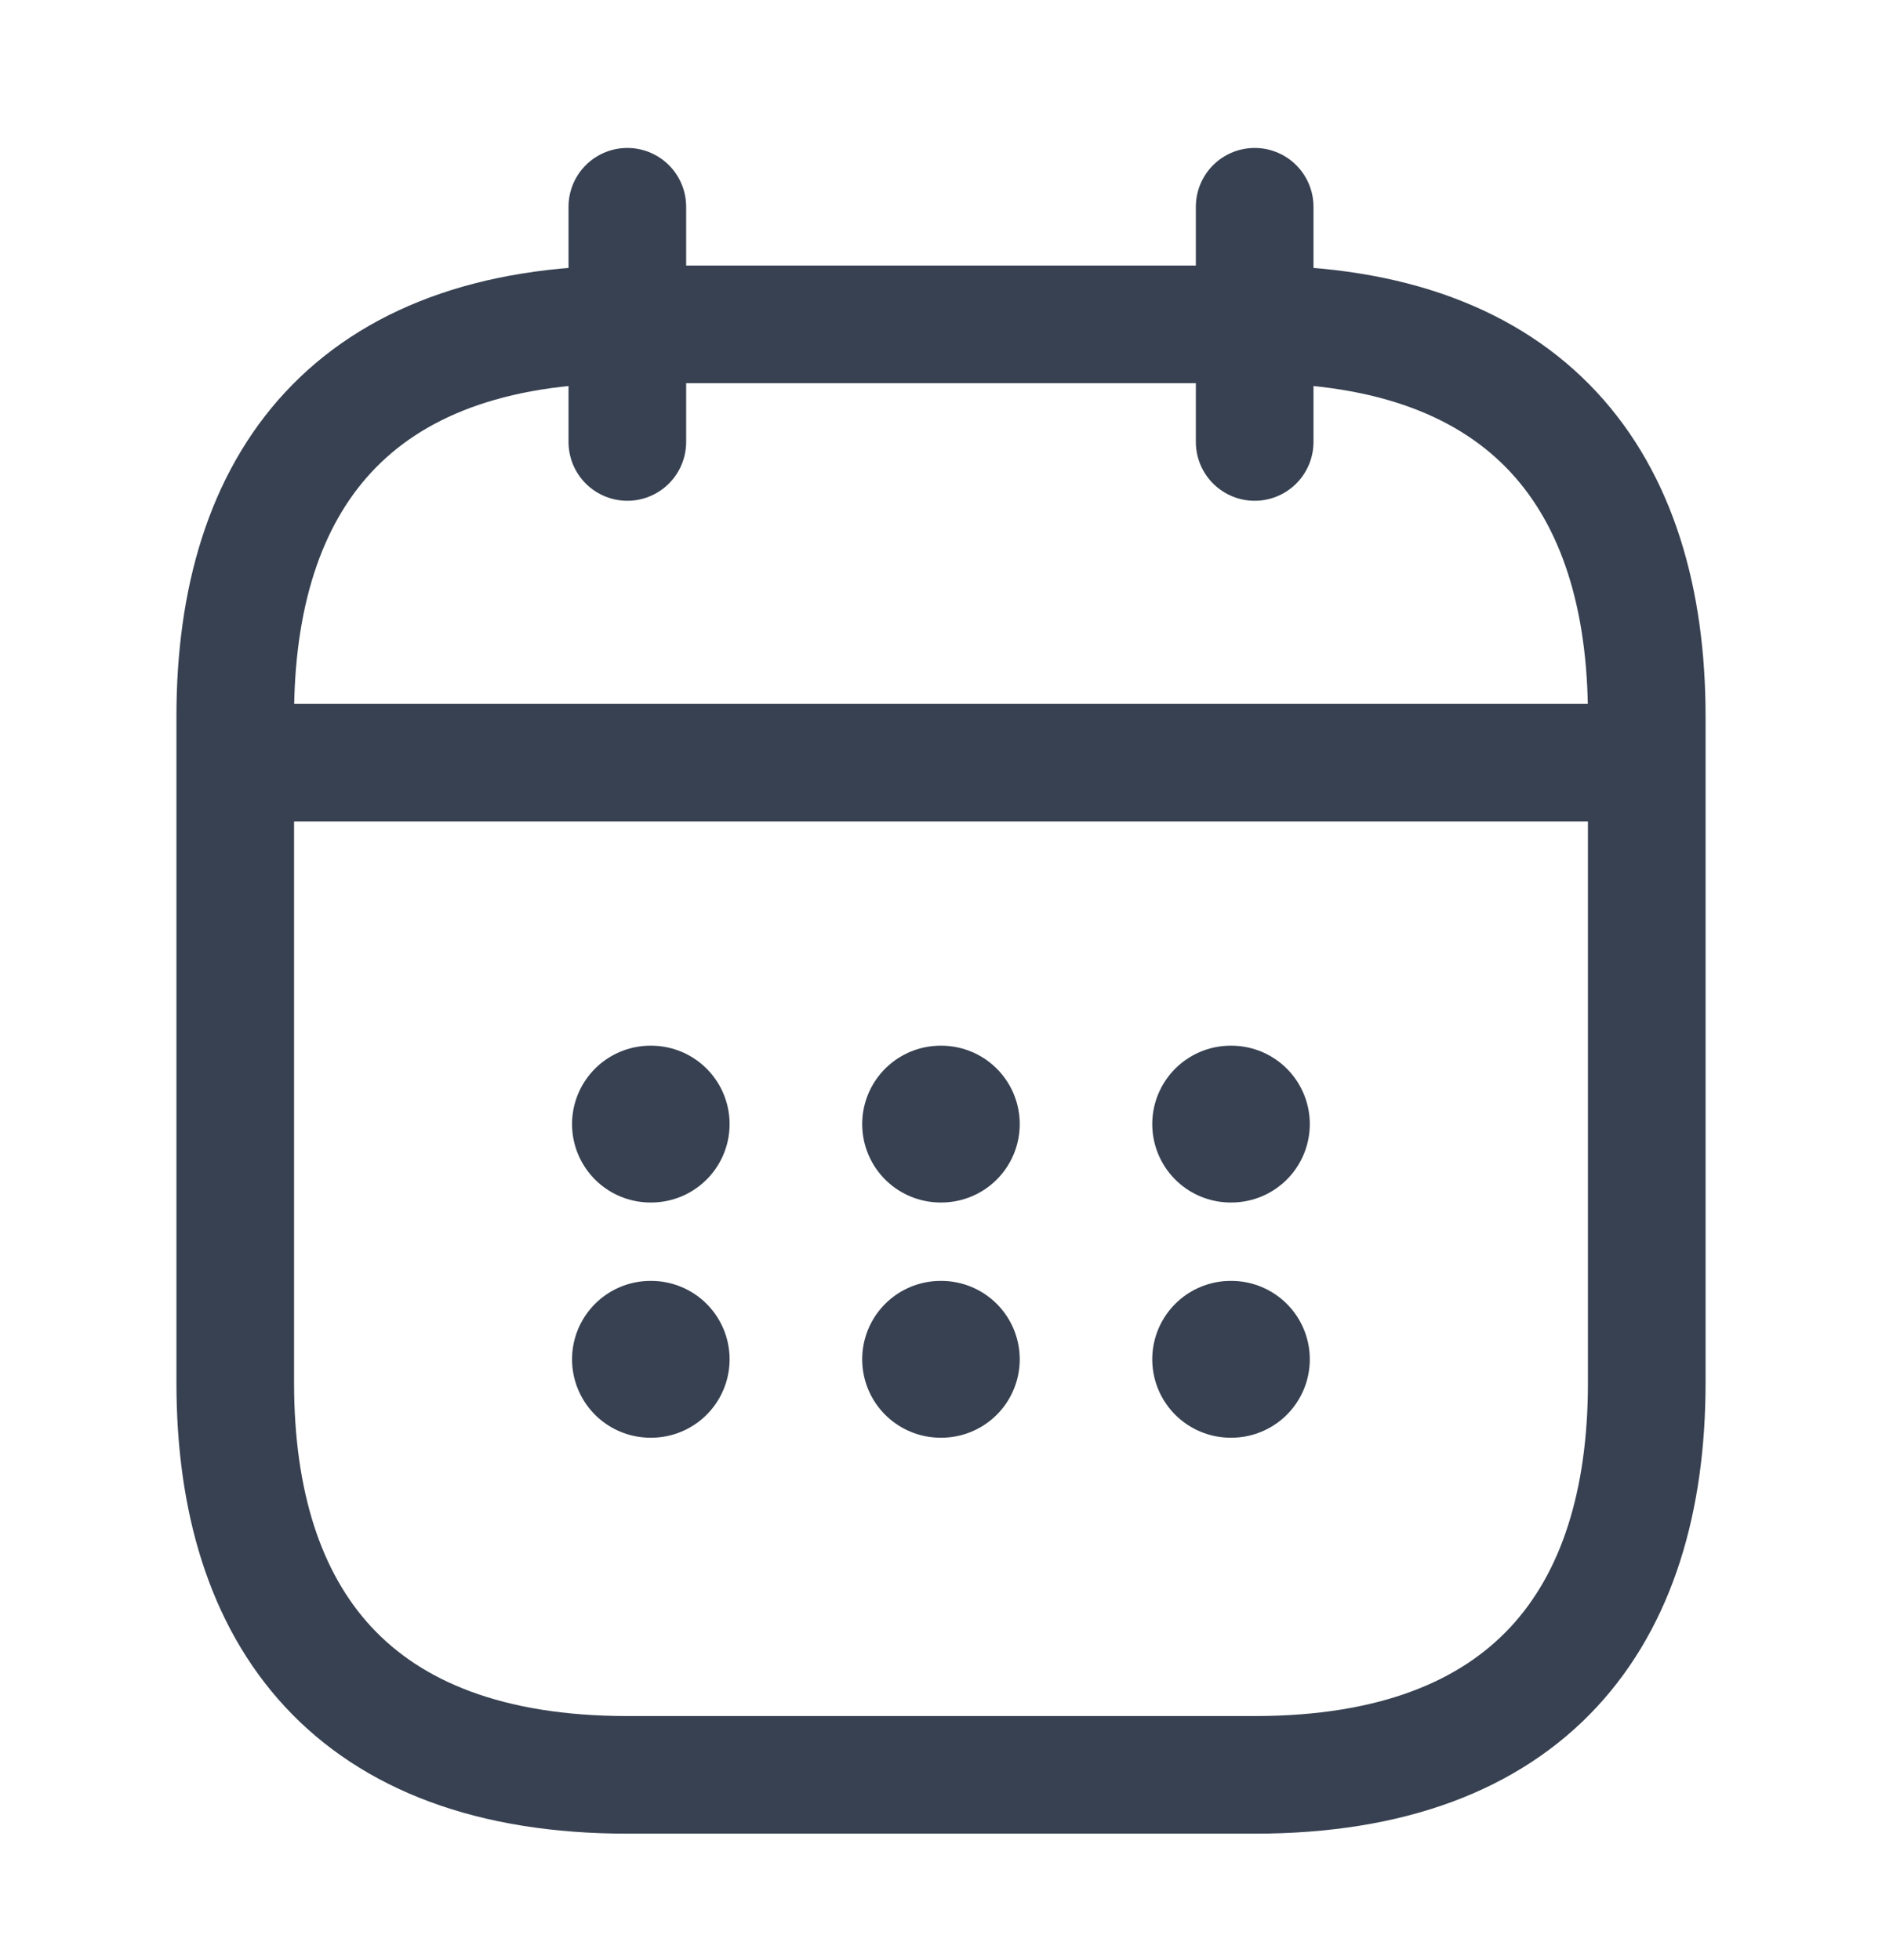
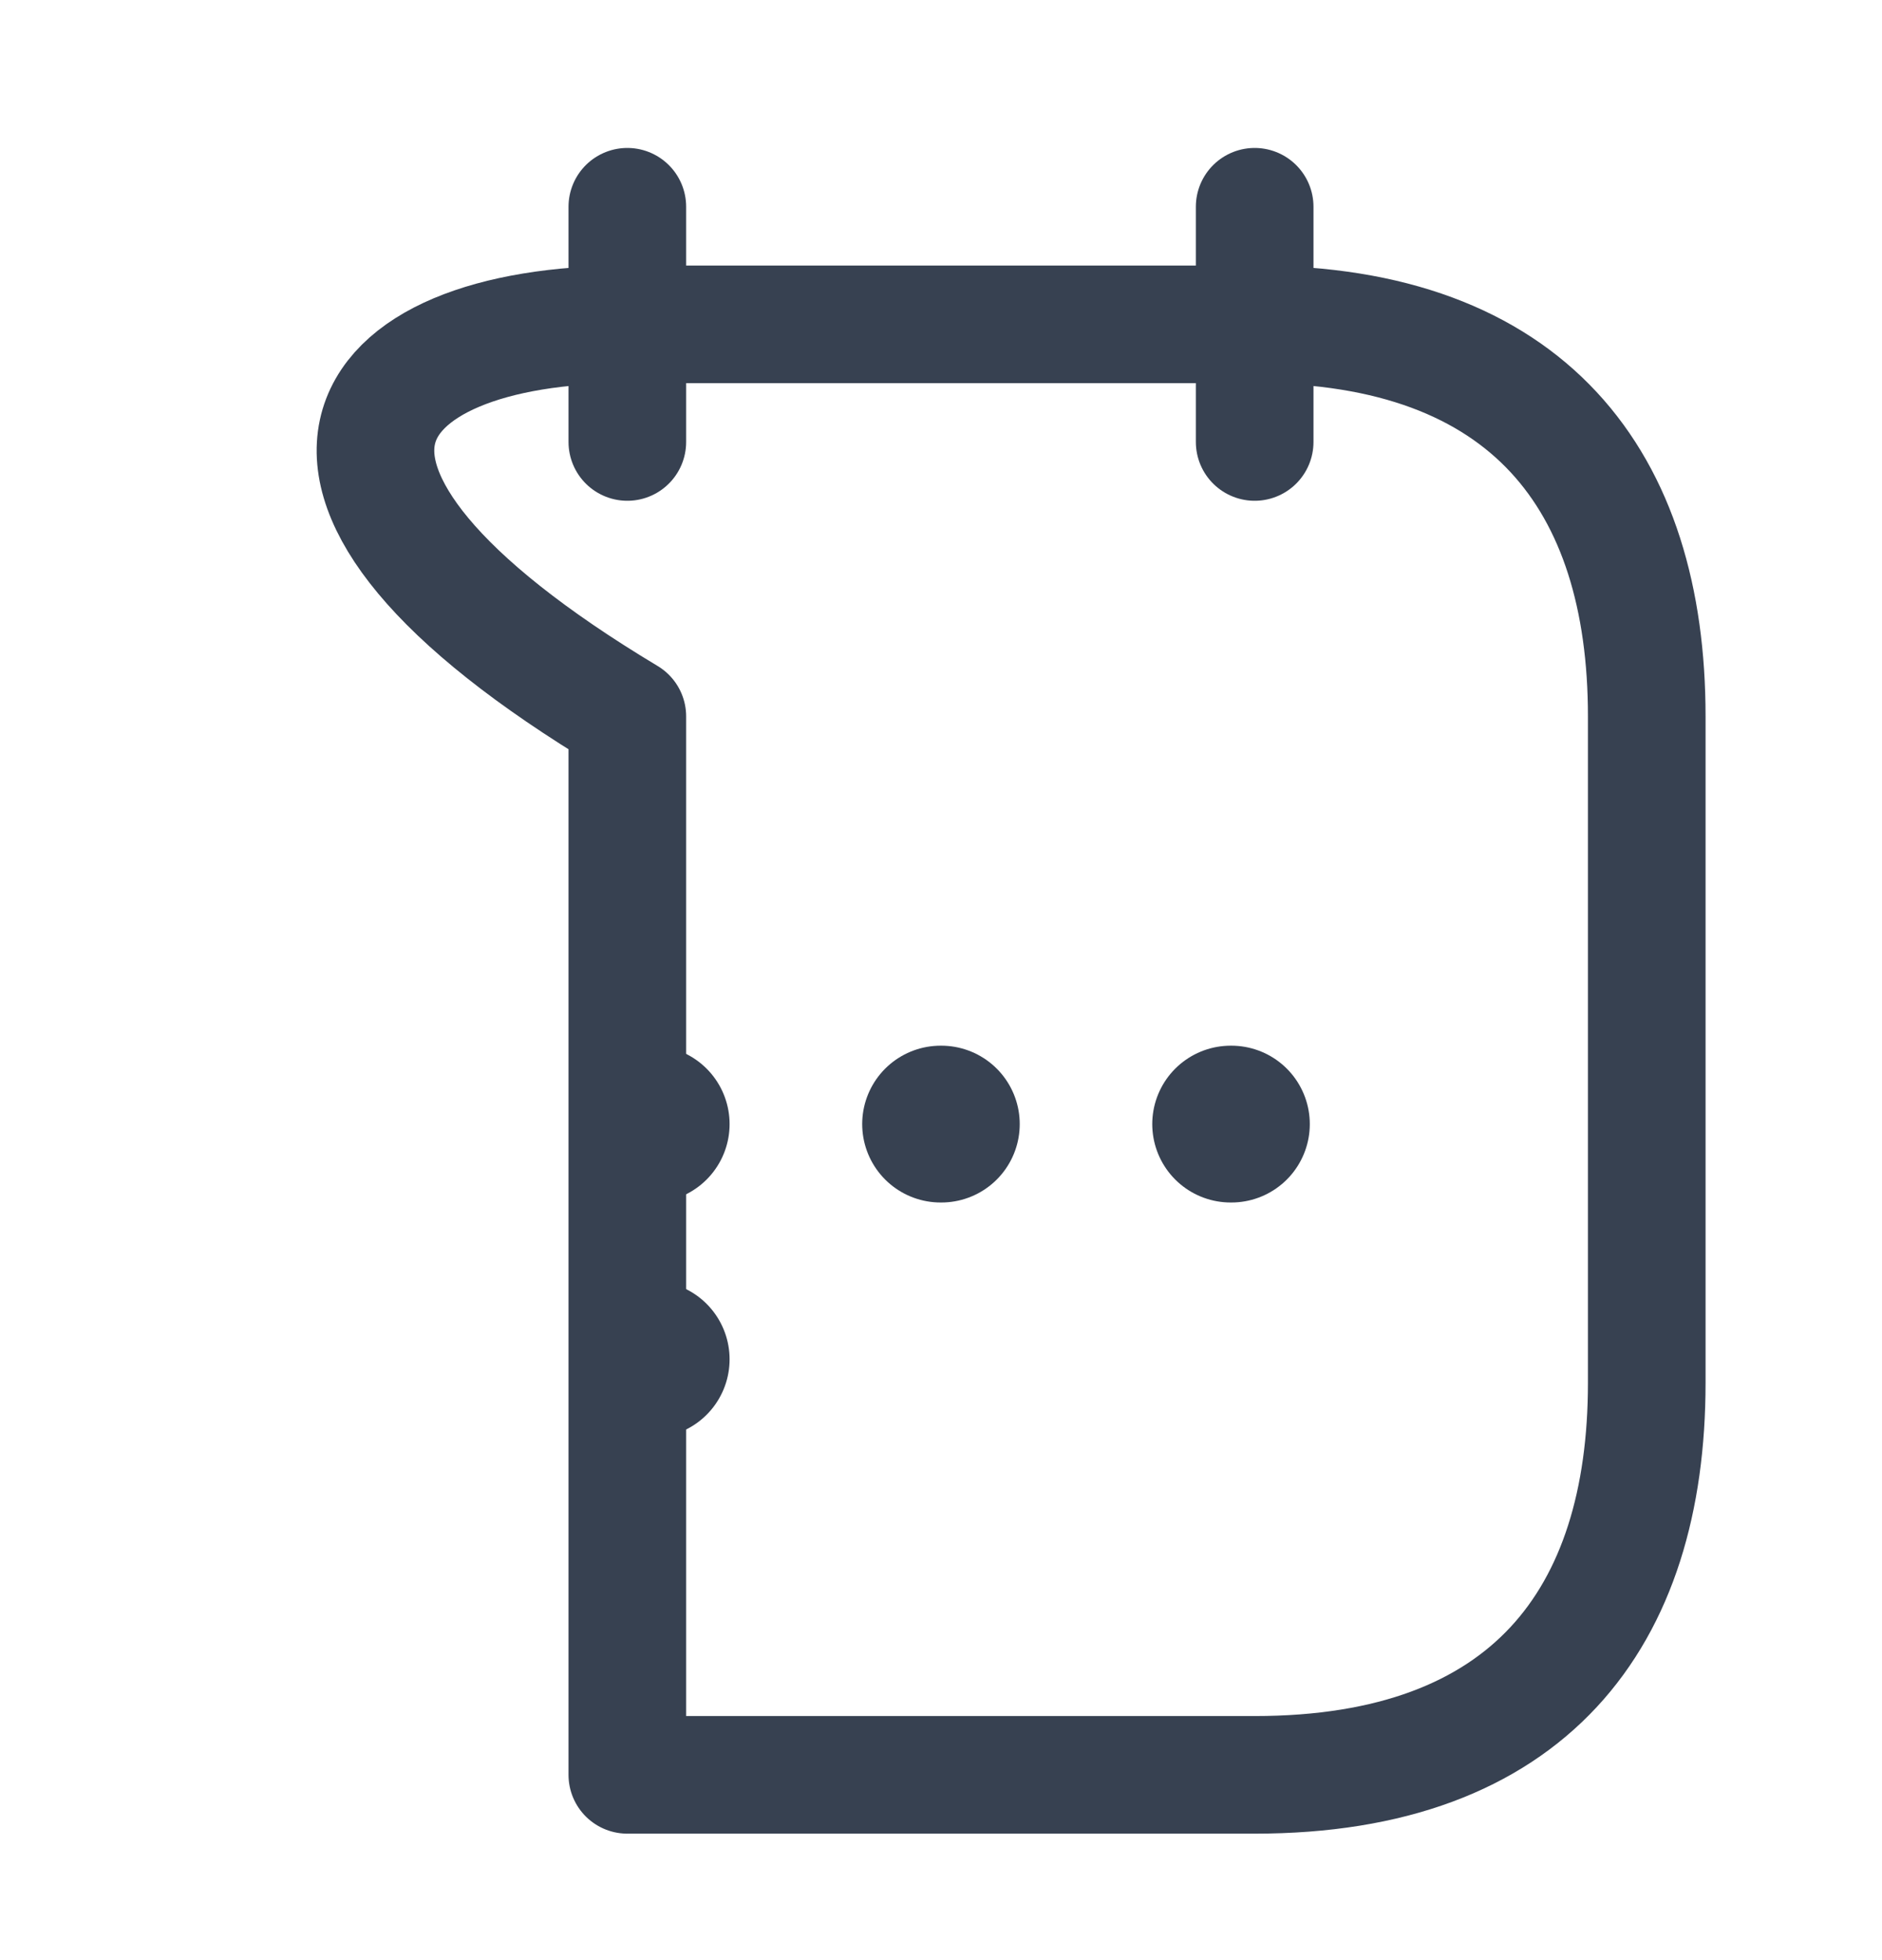
<svg xmlns="http://www.w3.org/2000/svg" width="24" height="25" viewBox="0 0 24 25" fill="none">
  <path d="M8 2.637V5.637" stroke="#374151" stroke-width="1.5" stroke-miterlimit="10" stroke-linecap="round" stroke-linejoin="round" />
  <path d="M16 2.637V5.637" stroke="#374151" stroke-width="1.5" stroke-miterlimit="10" stroke-linecap="round" stroke-linejoin="round" />
-   <path d="M3.5 9.727H20.5" stroke="#374151" stroke-width="1.5" stroke-miterlimit="10" stroke-linecap="round" stroke-linejoin="round" />
-   <path d="M21 9.137V17.637C21 20.637 19.5 22.637 16 22.637H8C4.5 22.637 3 20.637 3 17.637V9.137C3 6.137 4.5 4.137 8 4.137H16C19.5 4.137 21 6.137 21 9.137Z" stroke="#374151" stroke-width="1.5" stroke-miterlimit="10" stroke-linecap="round" stroke-linejoin="round" />
+   <path d="M21 9.137V17.637C21 20.637 19.5 22.637 16 22.637H8V9.137C3 6.137 4.5 4.137 8 4.137H16C19.5 4.137 21 6.137 21 9.137Z" stroke="#374151" stroke-width="1.5" stroke-miterlimit="10" stroke-linecap="round" stroke-linejoin="round" />
  <path d="M15.694 14.337H15.703" stroke="#374151" stroke-width="2" stroke-linecap="round" stroke-linejoin="round" />
-   <path d="M15.694 17.337H15.703" stroke="#374151" stroke-width="2" stroke-linecap="round" stroke-linejoin="round" />
  <path d="M11.995 14.337H12.004" stroke="#374151" stroke-width="2" stroke-linecap="round" stroke-linejoin="round" />
-   <path d="M11.995 17.337H12.004" stroke="#374151" stroke-width="2" stroke-linecap="round" stroke-linejoin="round" />
  <path d="M8.295 14.337H8.304" stroke="#374151" stroke-width="2" stroke-linecap="round" stroke-linejoin="round" />
  <path d="M8.295 17.337H8.304" stroke="#374151" stroke-width="2" stroke-linecap="round" stroke-linejoin="round" />
</svg>